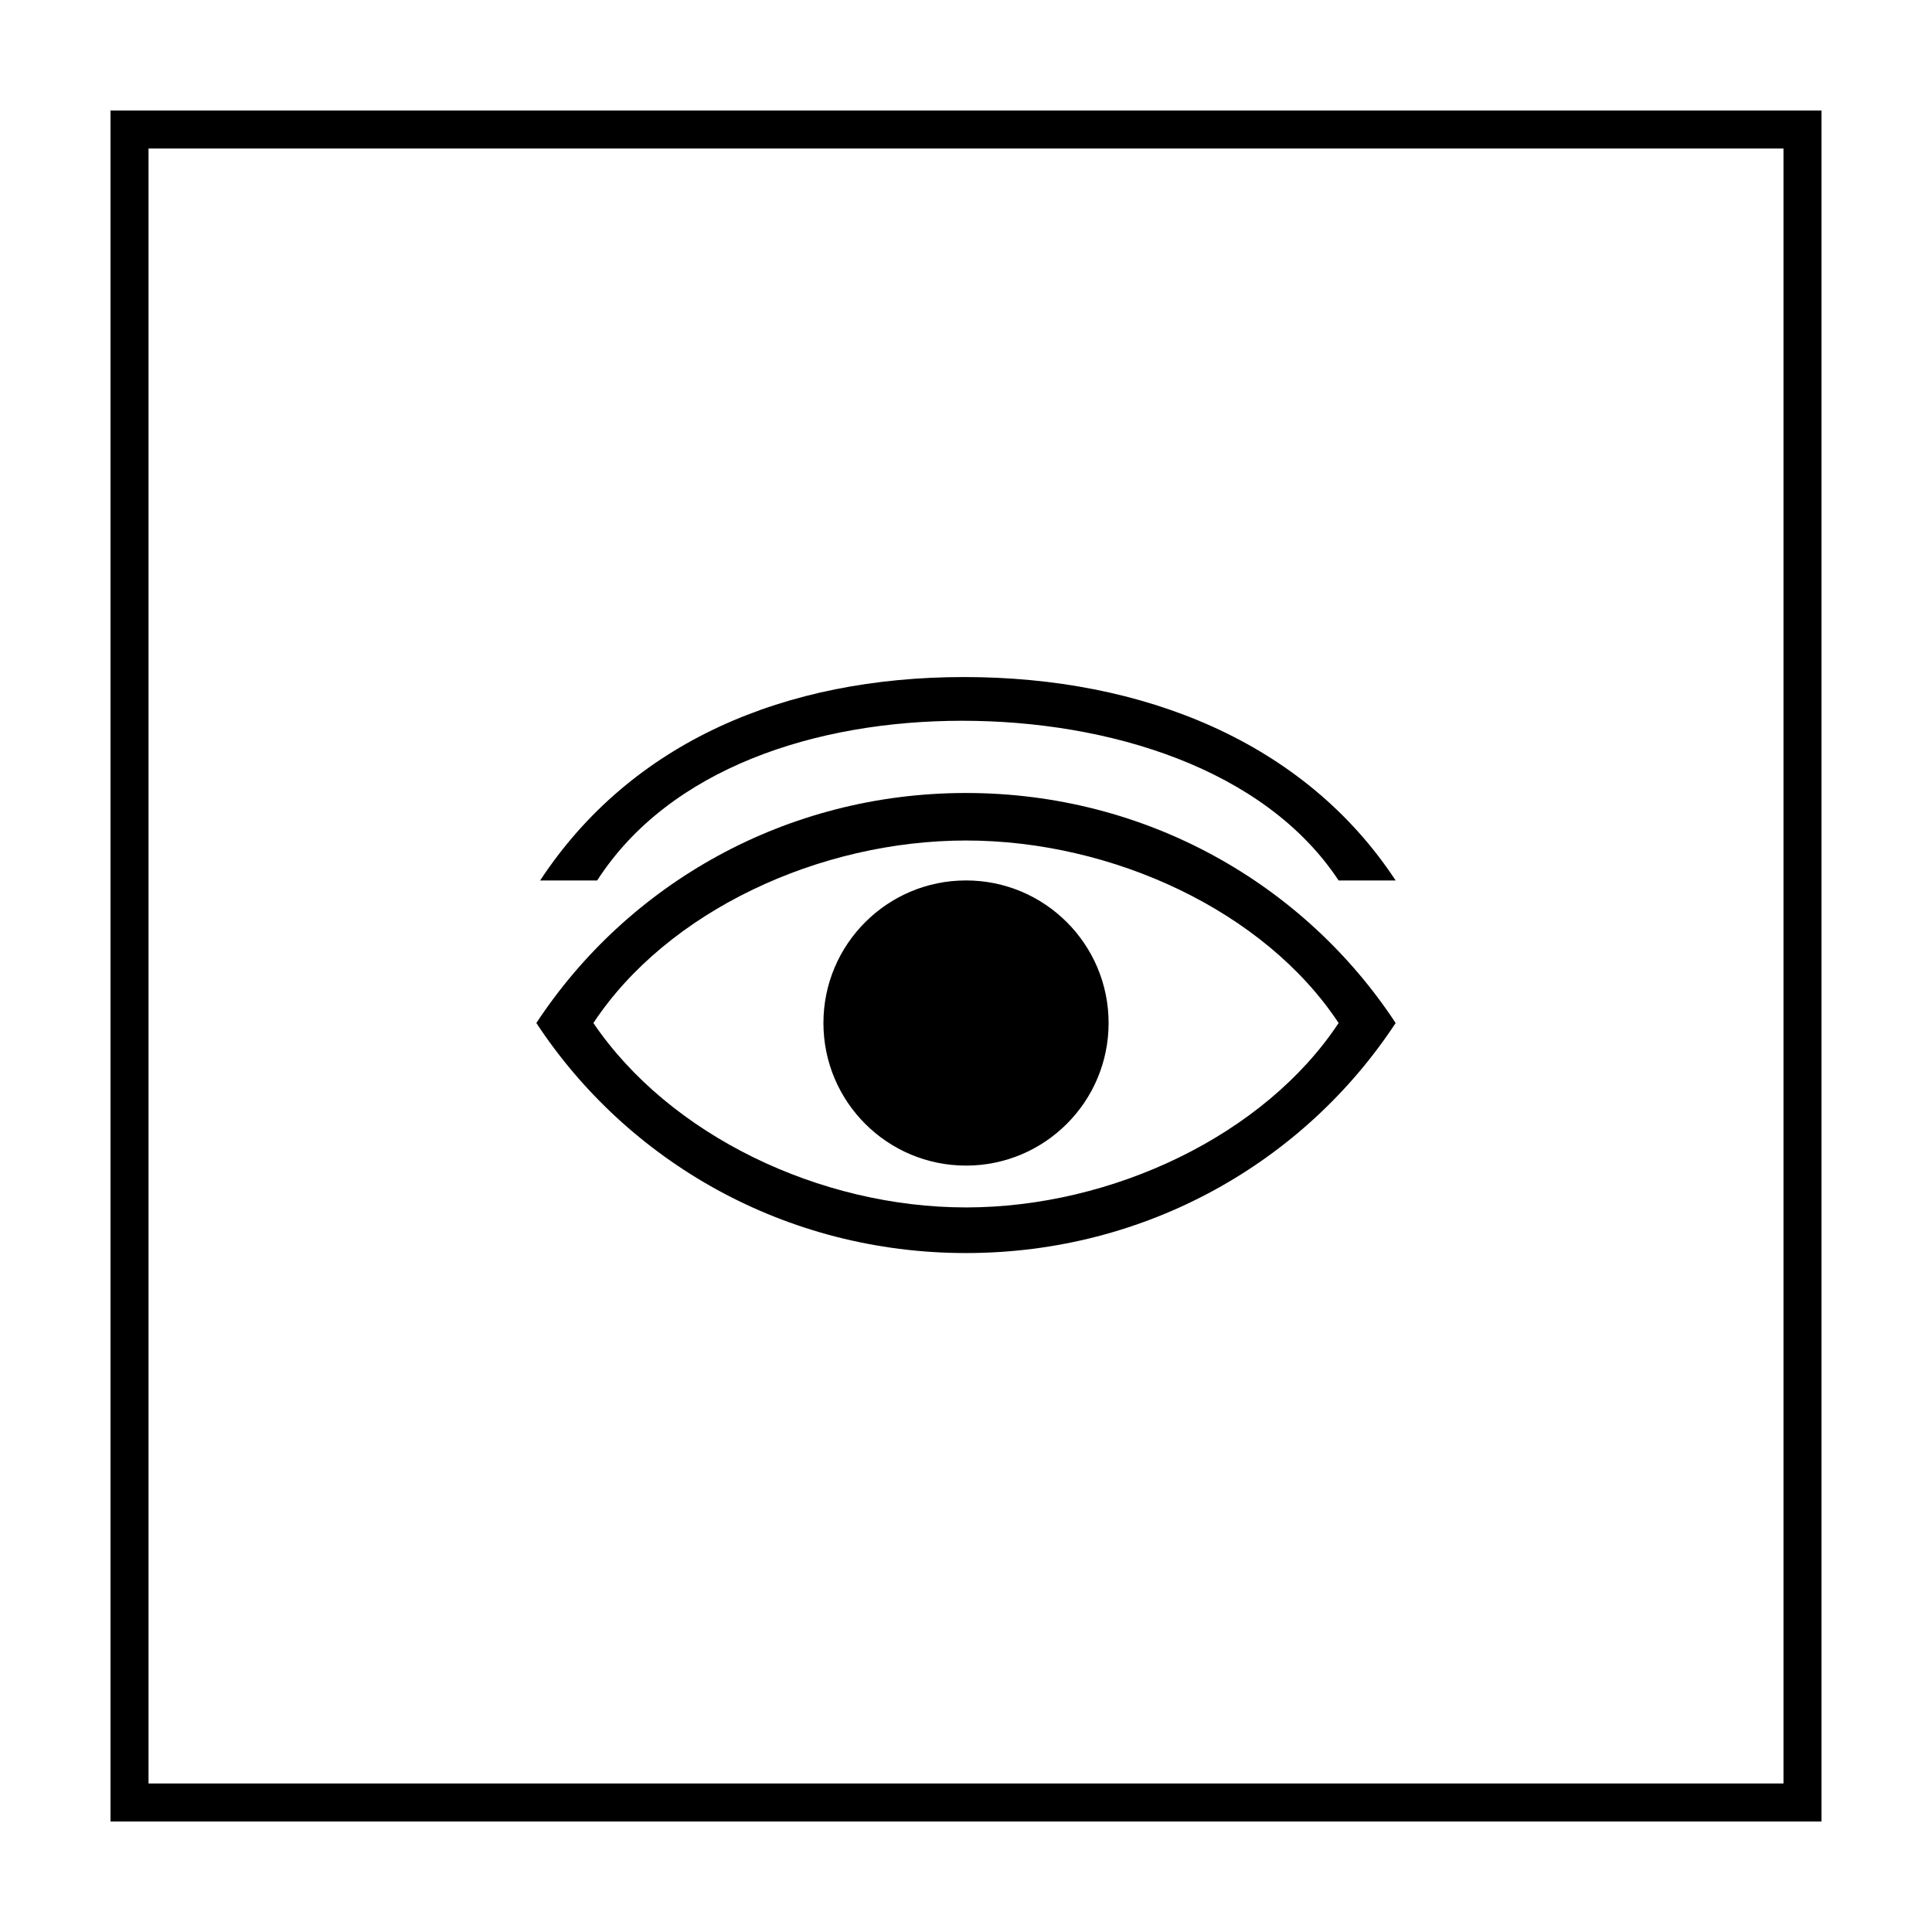
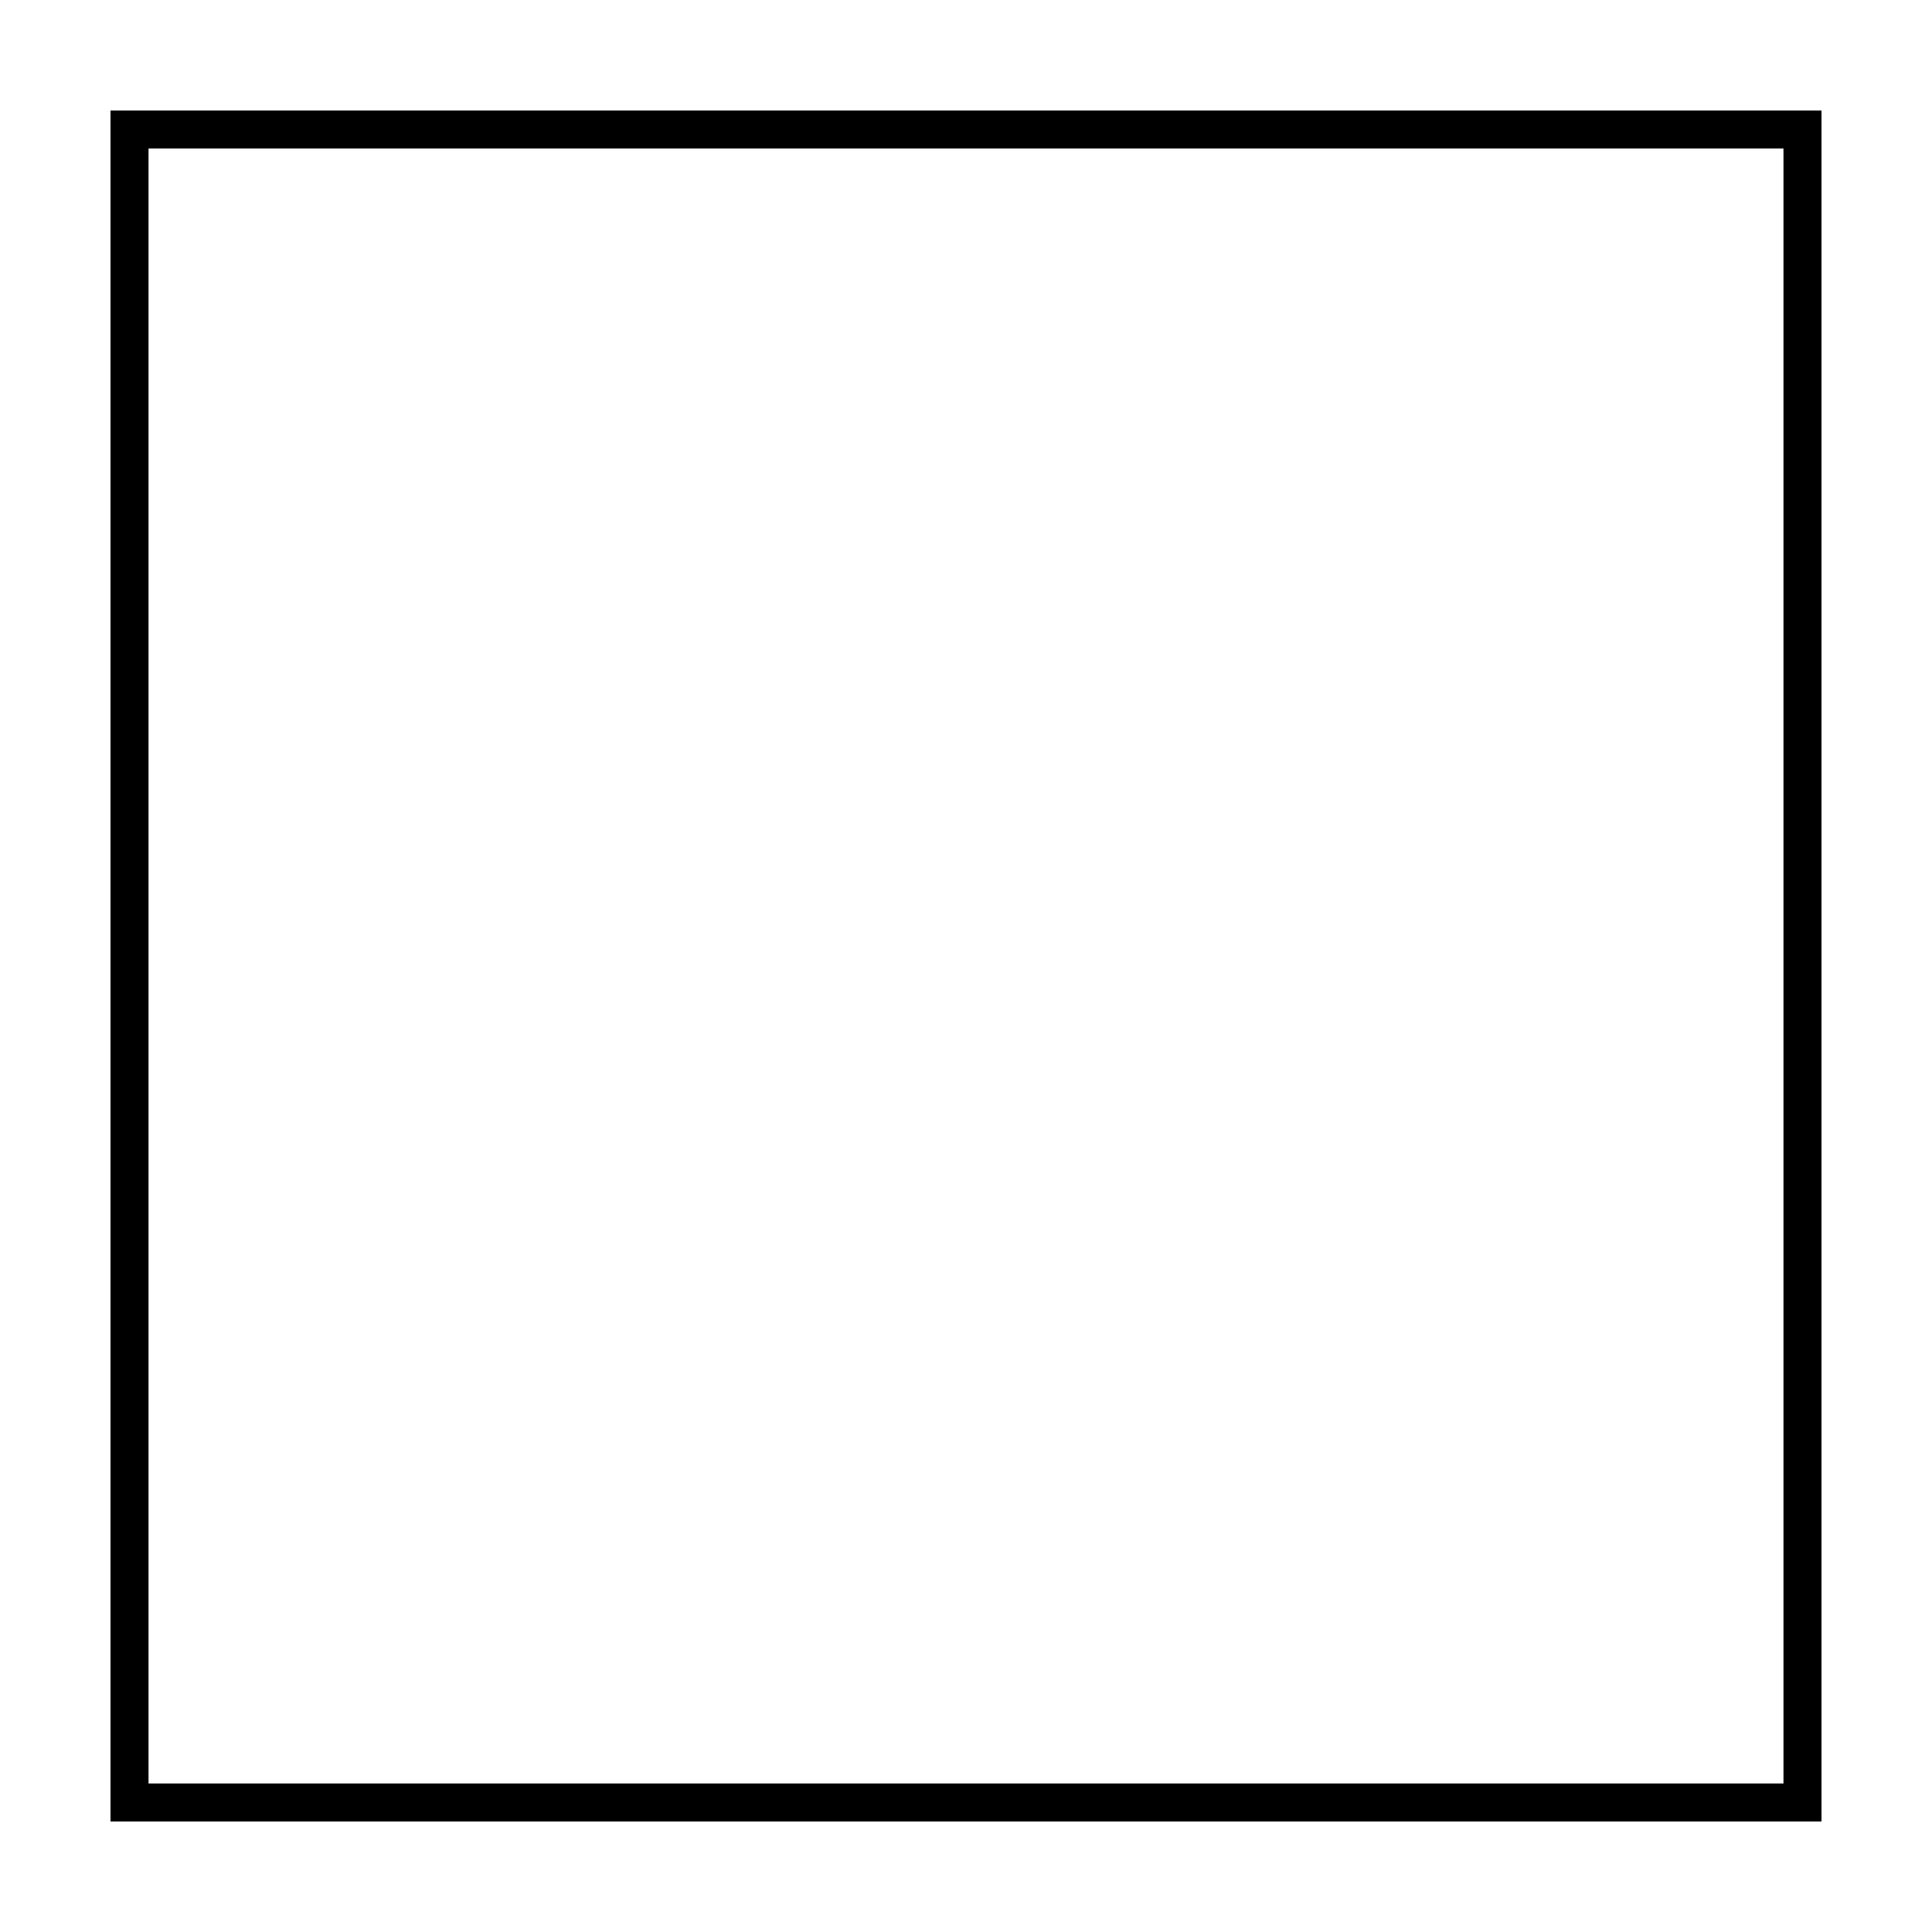
<svg xmlns="http://www.w3.org/2000/svg" fill="#000000" width="800px" height="800px" version="1.1" viewBox="144 144 512 512">
  <g>
    <path d="m616.64 183.36v433.28h-433.28v-433.28h433.28m10.074-10.074h-453.43v453.43h453.43z" />
-     <path d="m400 354.15c-47.863 0-89.68 24.184-113.86 60.961 24.184 36.777 66 60.961 113.86 60.961s89.676-24.184 113.86-60.961c-24.184-36.777-66-60.961-113.86-60.961zm0 109.83c-38.793 0-78.594-19.145-98.746-48.871 19.648-29.727 59.953-48.367 98.746-48.367s79.098 18.641 98.746 48.367c-19.648 29.727-59.953 48.871-98.746 48.871z" />
-     <path d="m437.79 415.11c0 20.867-16.918 37.785-37.785 37.785-20.871 0-37.789-16.918-37.789-37.785 0-20.867 16.918-37.785 37.789-37.785 20.867 0 37.785 16.918 37.785 37.785" />
-     <path d="m398.99 335.01c38.793 0 80.105 12.594 99.754 42.32h15.113c-24.184-36.777-67.008-53.906-114.36-53.906-47.359 0-88.168 17.129-112.35 53.906h15.113c19.141-29.727 57.938-42.32 96.73-42.32z" />
  </g>
</svg>